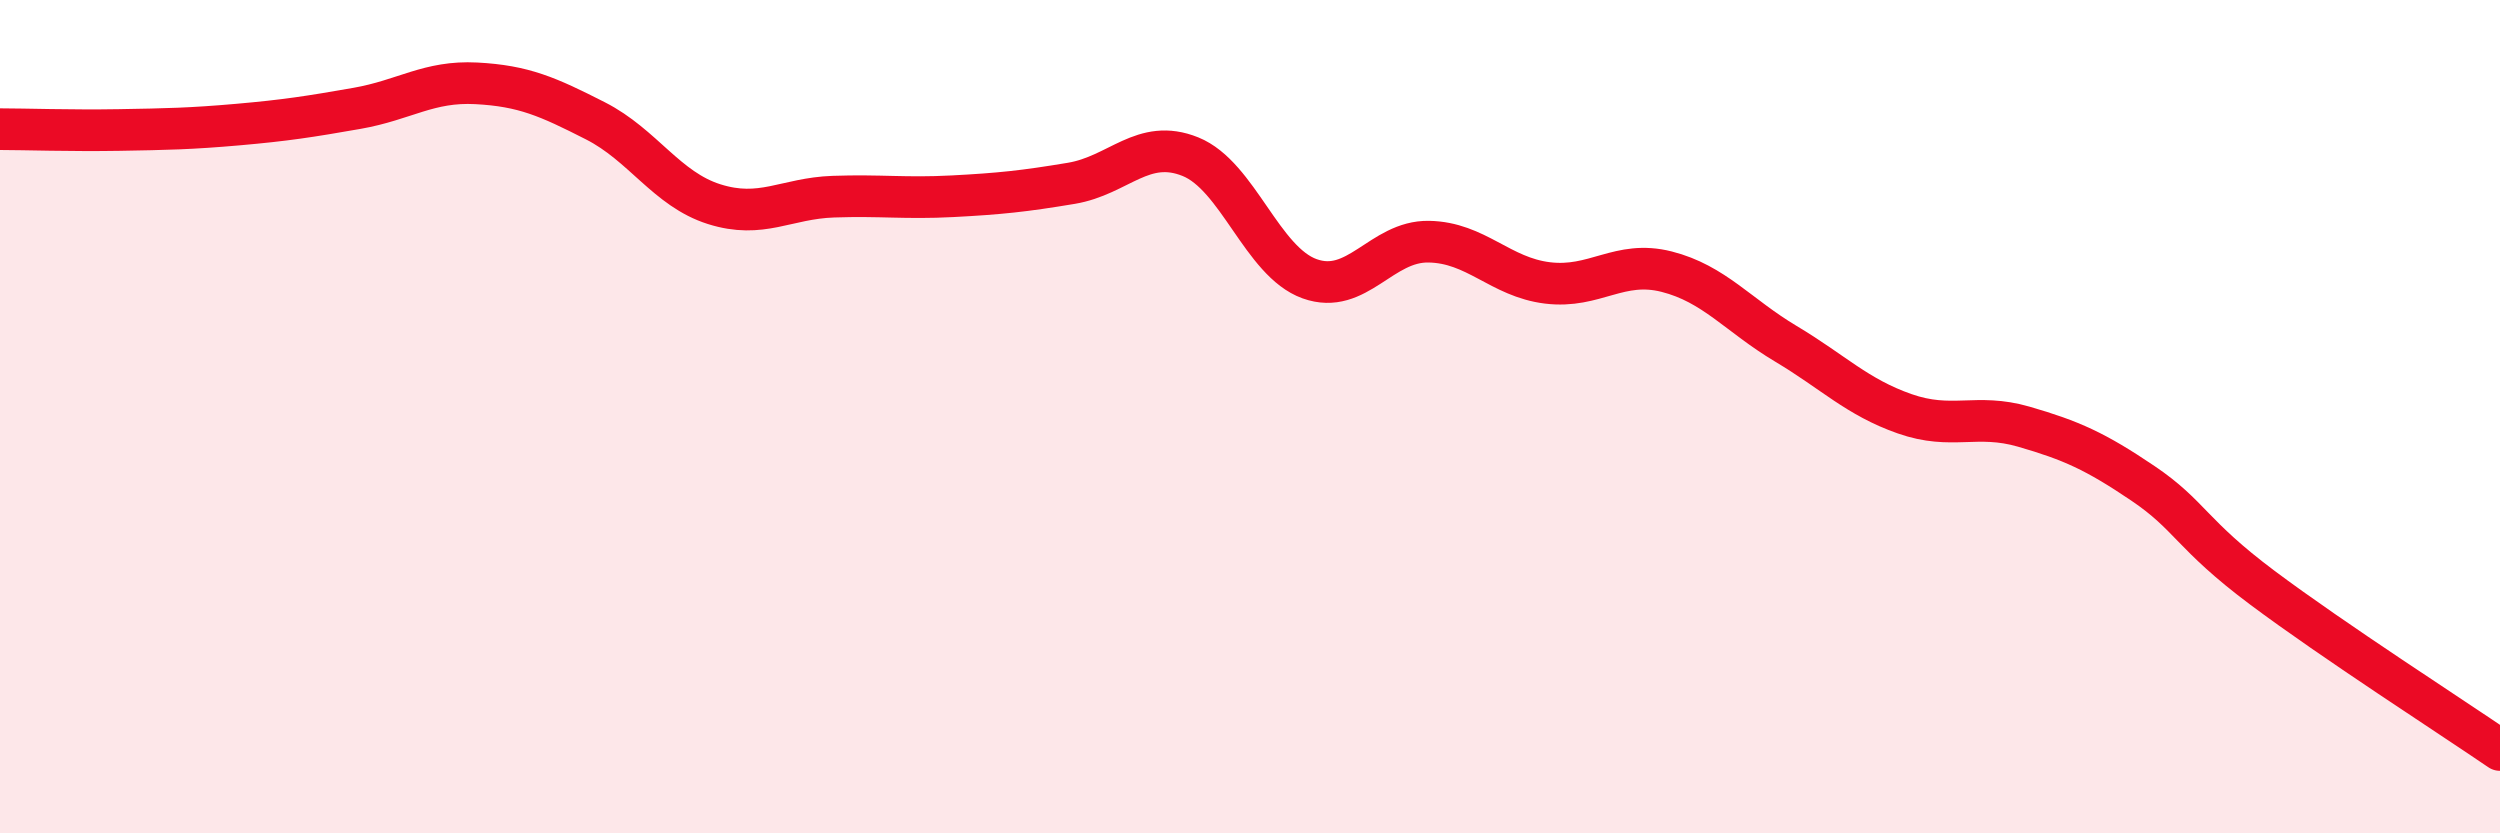
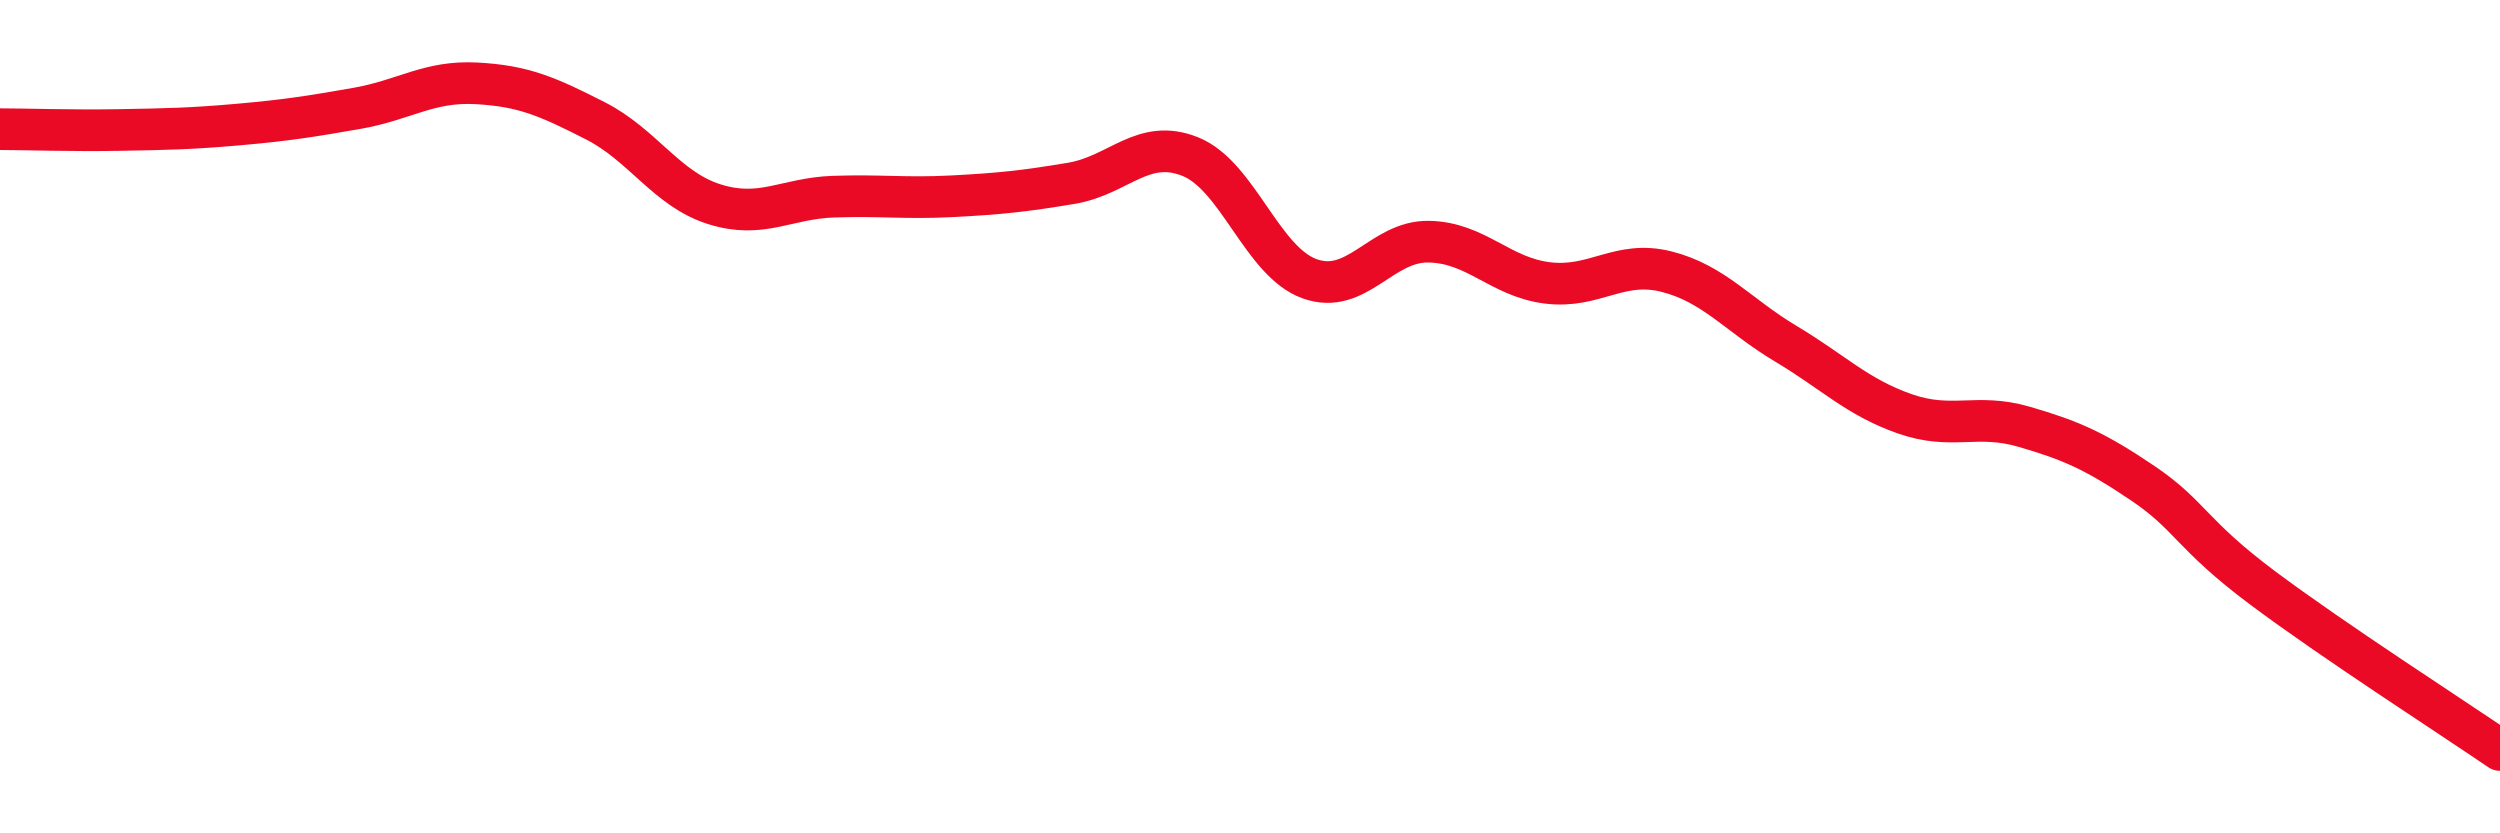
<svg xmlns="http://www.w3.org/2000/svg" width="60" height="20" viewBox="0 0 60 20">
-   <path d="M 0,3.1 C 0.57,3.1 1.72,3.14 2.86,3.12 C 4,3.1 4.57,3.09 5.71,2.99 C 6.85,2.89 7.43,2.8 8.57,2.6 C 9.71,2.4 10.29,1.94 11.43,2 C 12.57,2.06 13.15,2.32 14.29,2.9 C 15.43,3.48 16,4.54 17.14,4.9 C 18.28,5.26 18.86,4.76 20,4.72 C 21.14,4.68 21.72,4.77 22.86,4.71 C 24,4.65 24.57,4.59 25.71,4.4 C 26.85,4.21 27.43,3.3 28.57,3.76 C 29.71,4.22 30.29,6.28 31.43,6.69 C 32.57,7.1 33.15,5.78 34.29,5.8 C 35.43,5.82 36,6.65 37.14,6.79 C 38.28,6.93 38.86,6.23 40,6.52 C 41.14,6.81 41.72,7.57 42.86,8.25 C 44,8.93 44.57,9.53 45.71,9.93 C 46.85,10.33 47.43,9.91 48.57,10.24 C 49.71,10.57 50.29,10.83 51.43,11.6 C 52.57,12.37 52.58,12.82 54.29,14.1 C 56,15.38 58.86,17.22 60,18L60 20L0 20Z" fill="#EB0A25" opacity="0.1" stroke-linecap="round" stroke-linejoin="round" />
  <path d="M 0,3.1 C 0.57,3.1 1.72,3.14 2.86,3.12 C 4,3.1 4.57,3.09 5.71,2.99 C 6.85,2.89 7.43,2.8 8.57,2.6 C 9.71,2.4 10.29,1.94 11.43,2 C 12.57,2.06 13.15,2.32 14.29,2.9 C 15.43,3.48 16,4.54 17.14,4.9 C 18.28,5.26 18.86,4.76 20,4.72 C 21.14,4.68 21.72,4.77 22.86,4.71 C 24,4.65 24.57,4.59 25.71,4.4 C 26.85,4.21 27.43,3.3 28.57,3.76 C 29.71,4.22 30.29,6.28 31.43,6.69 C 32.57,7.1 33.15,5.78 34.29,5.8 C 35.43,5.82 36,6.65 37.14,6.79 C 38.28,6.93 38.86,6.23 40,6.52 C 41.14,6.81 41.72,7.57 42.86,8.25 C 44,8.93 44.57,9.53 45.71,9.93 C 46.85,10.33 47.43,9.91 48.57,10.24 C 49.71,10.57 50.29,10.83 51.43,11.6 C 52.57,12.37 52.58,12.82 54.29,14.1 C 56,15.38 58.86,17.22 60,18" stroke="#EB0A25" stroke-width="1" fill="none" stroke-linecap="round" stroke-linejoin="round" />
</svg>